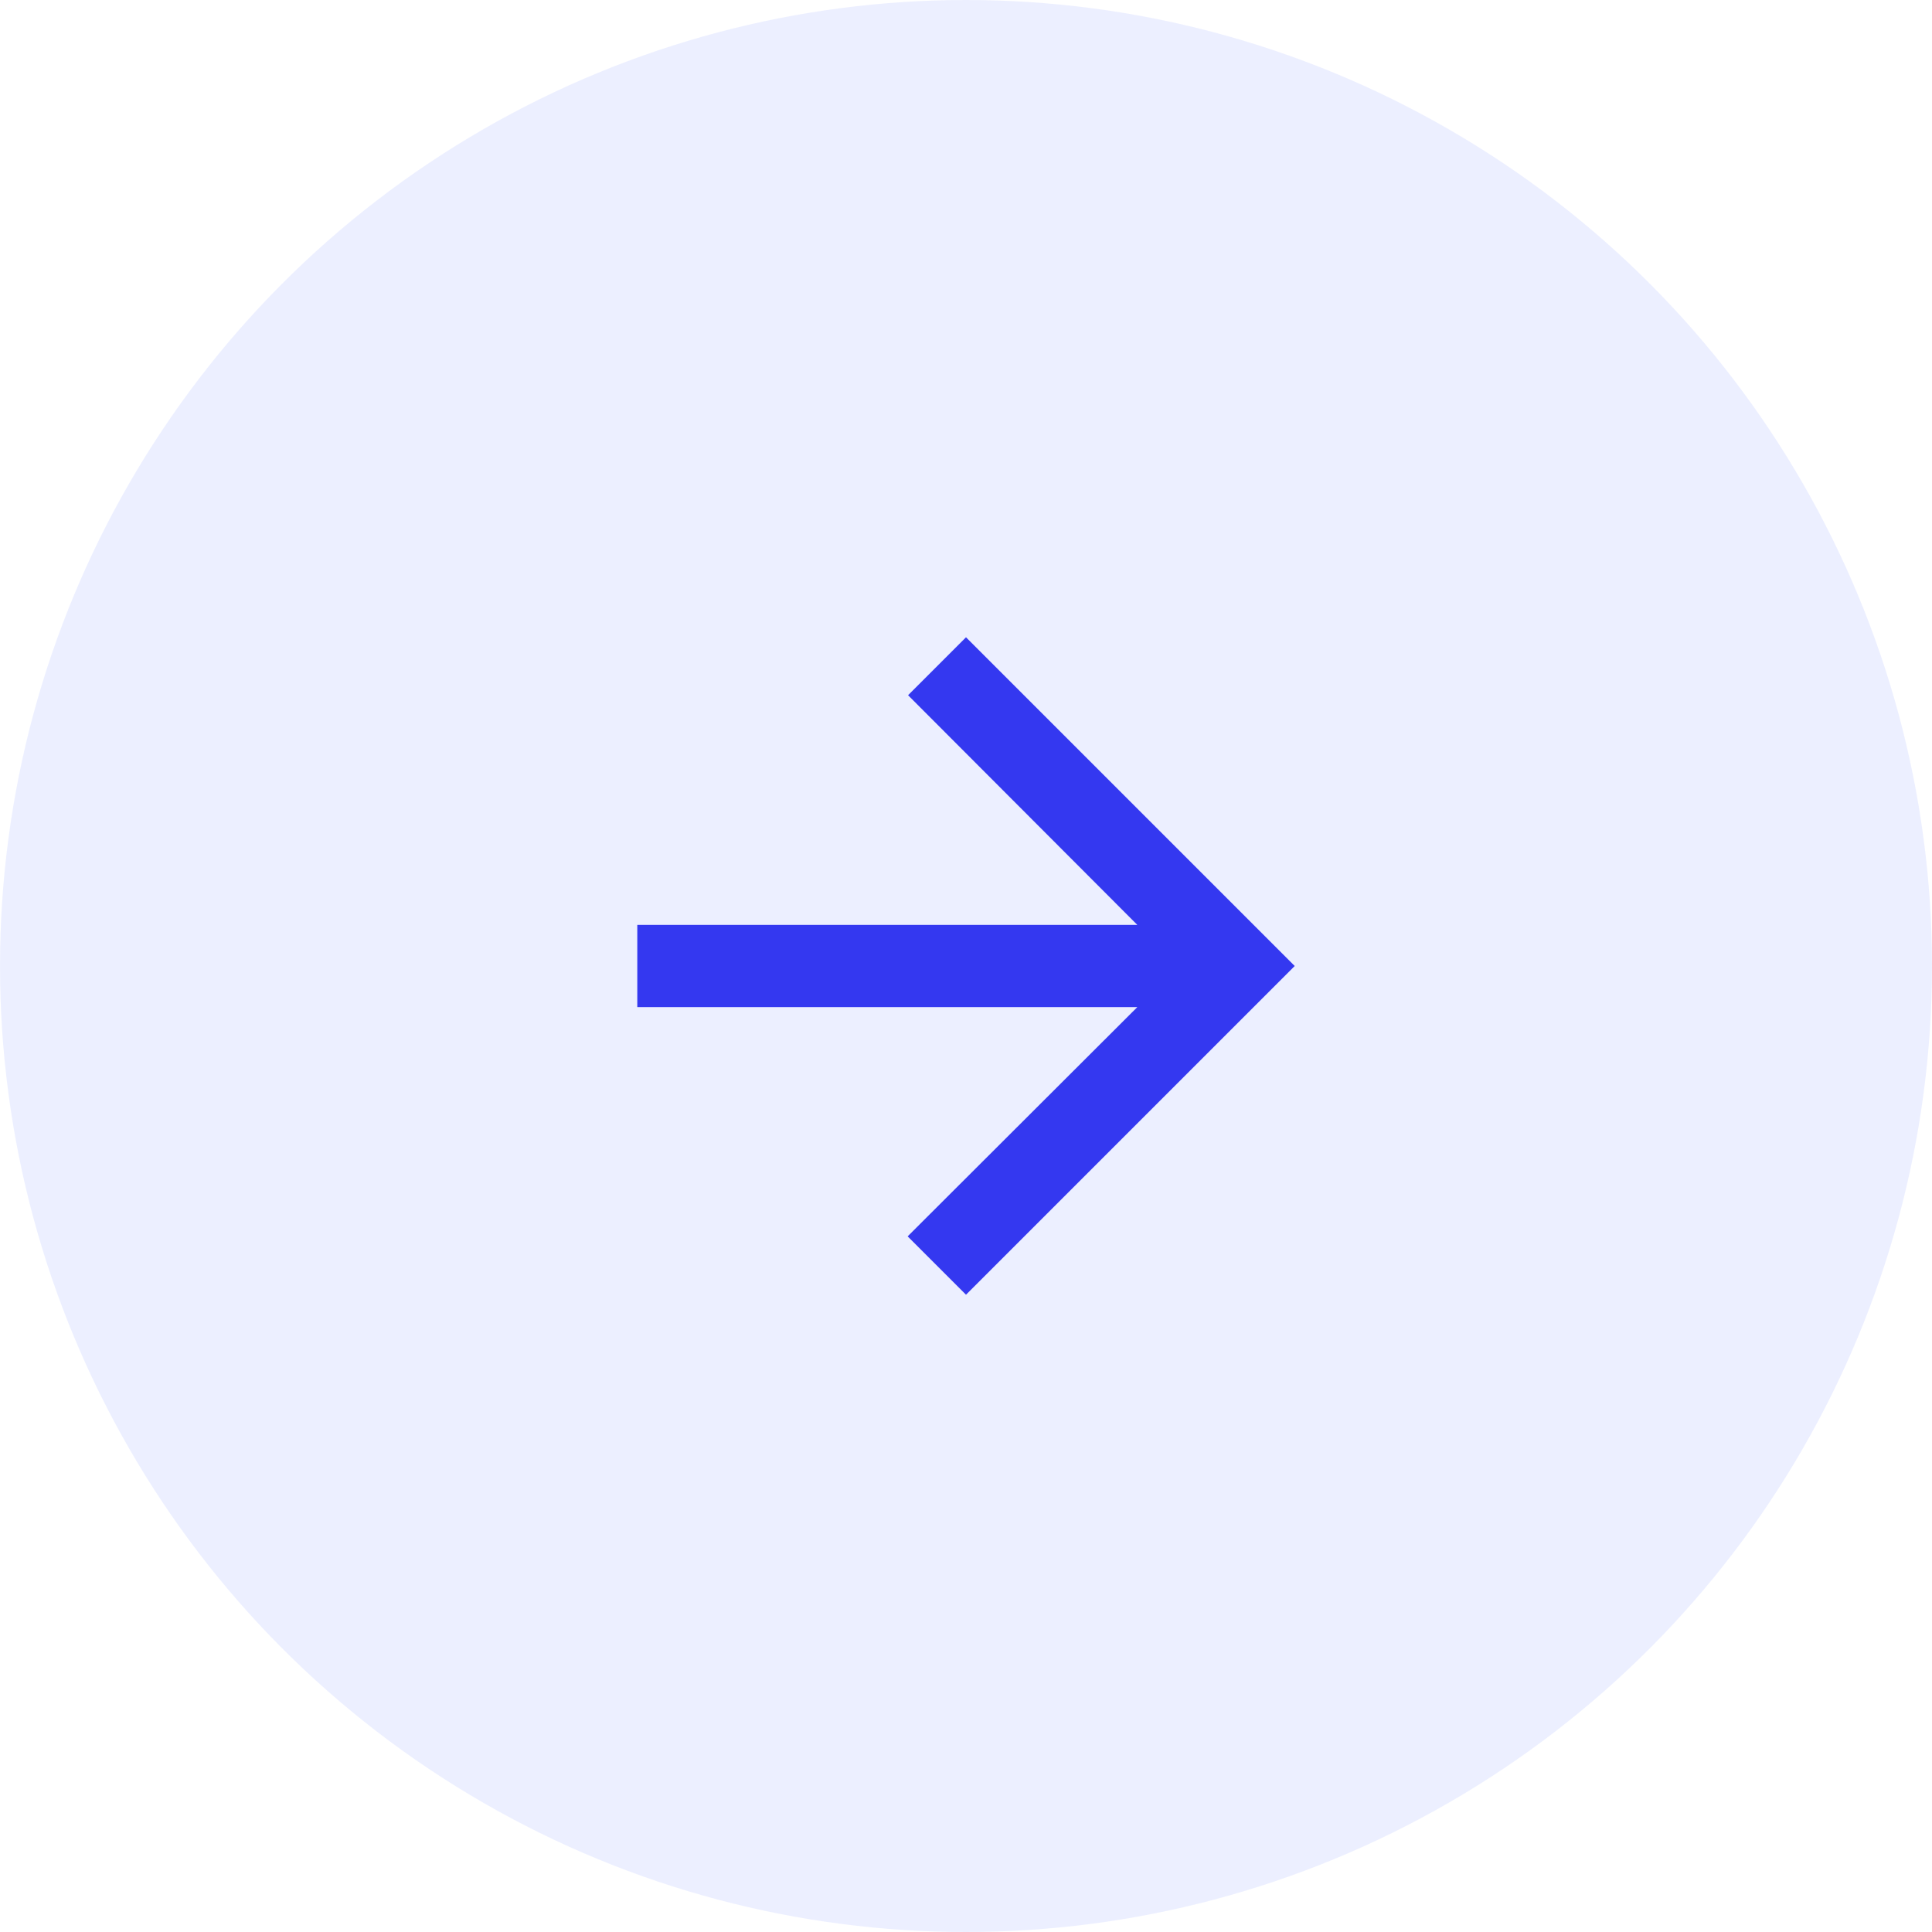
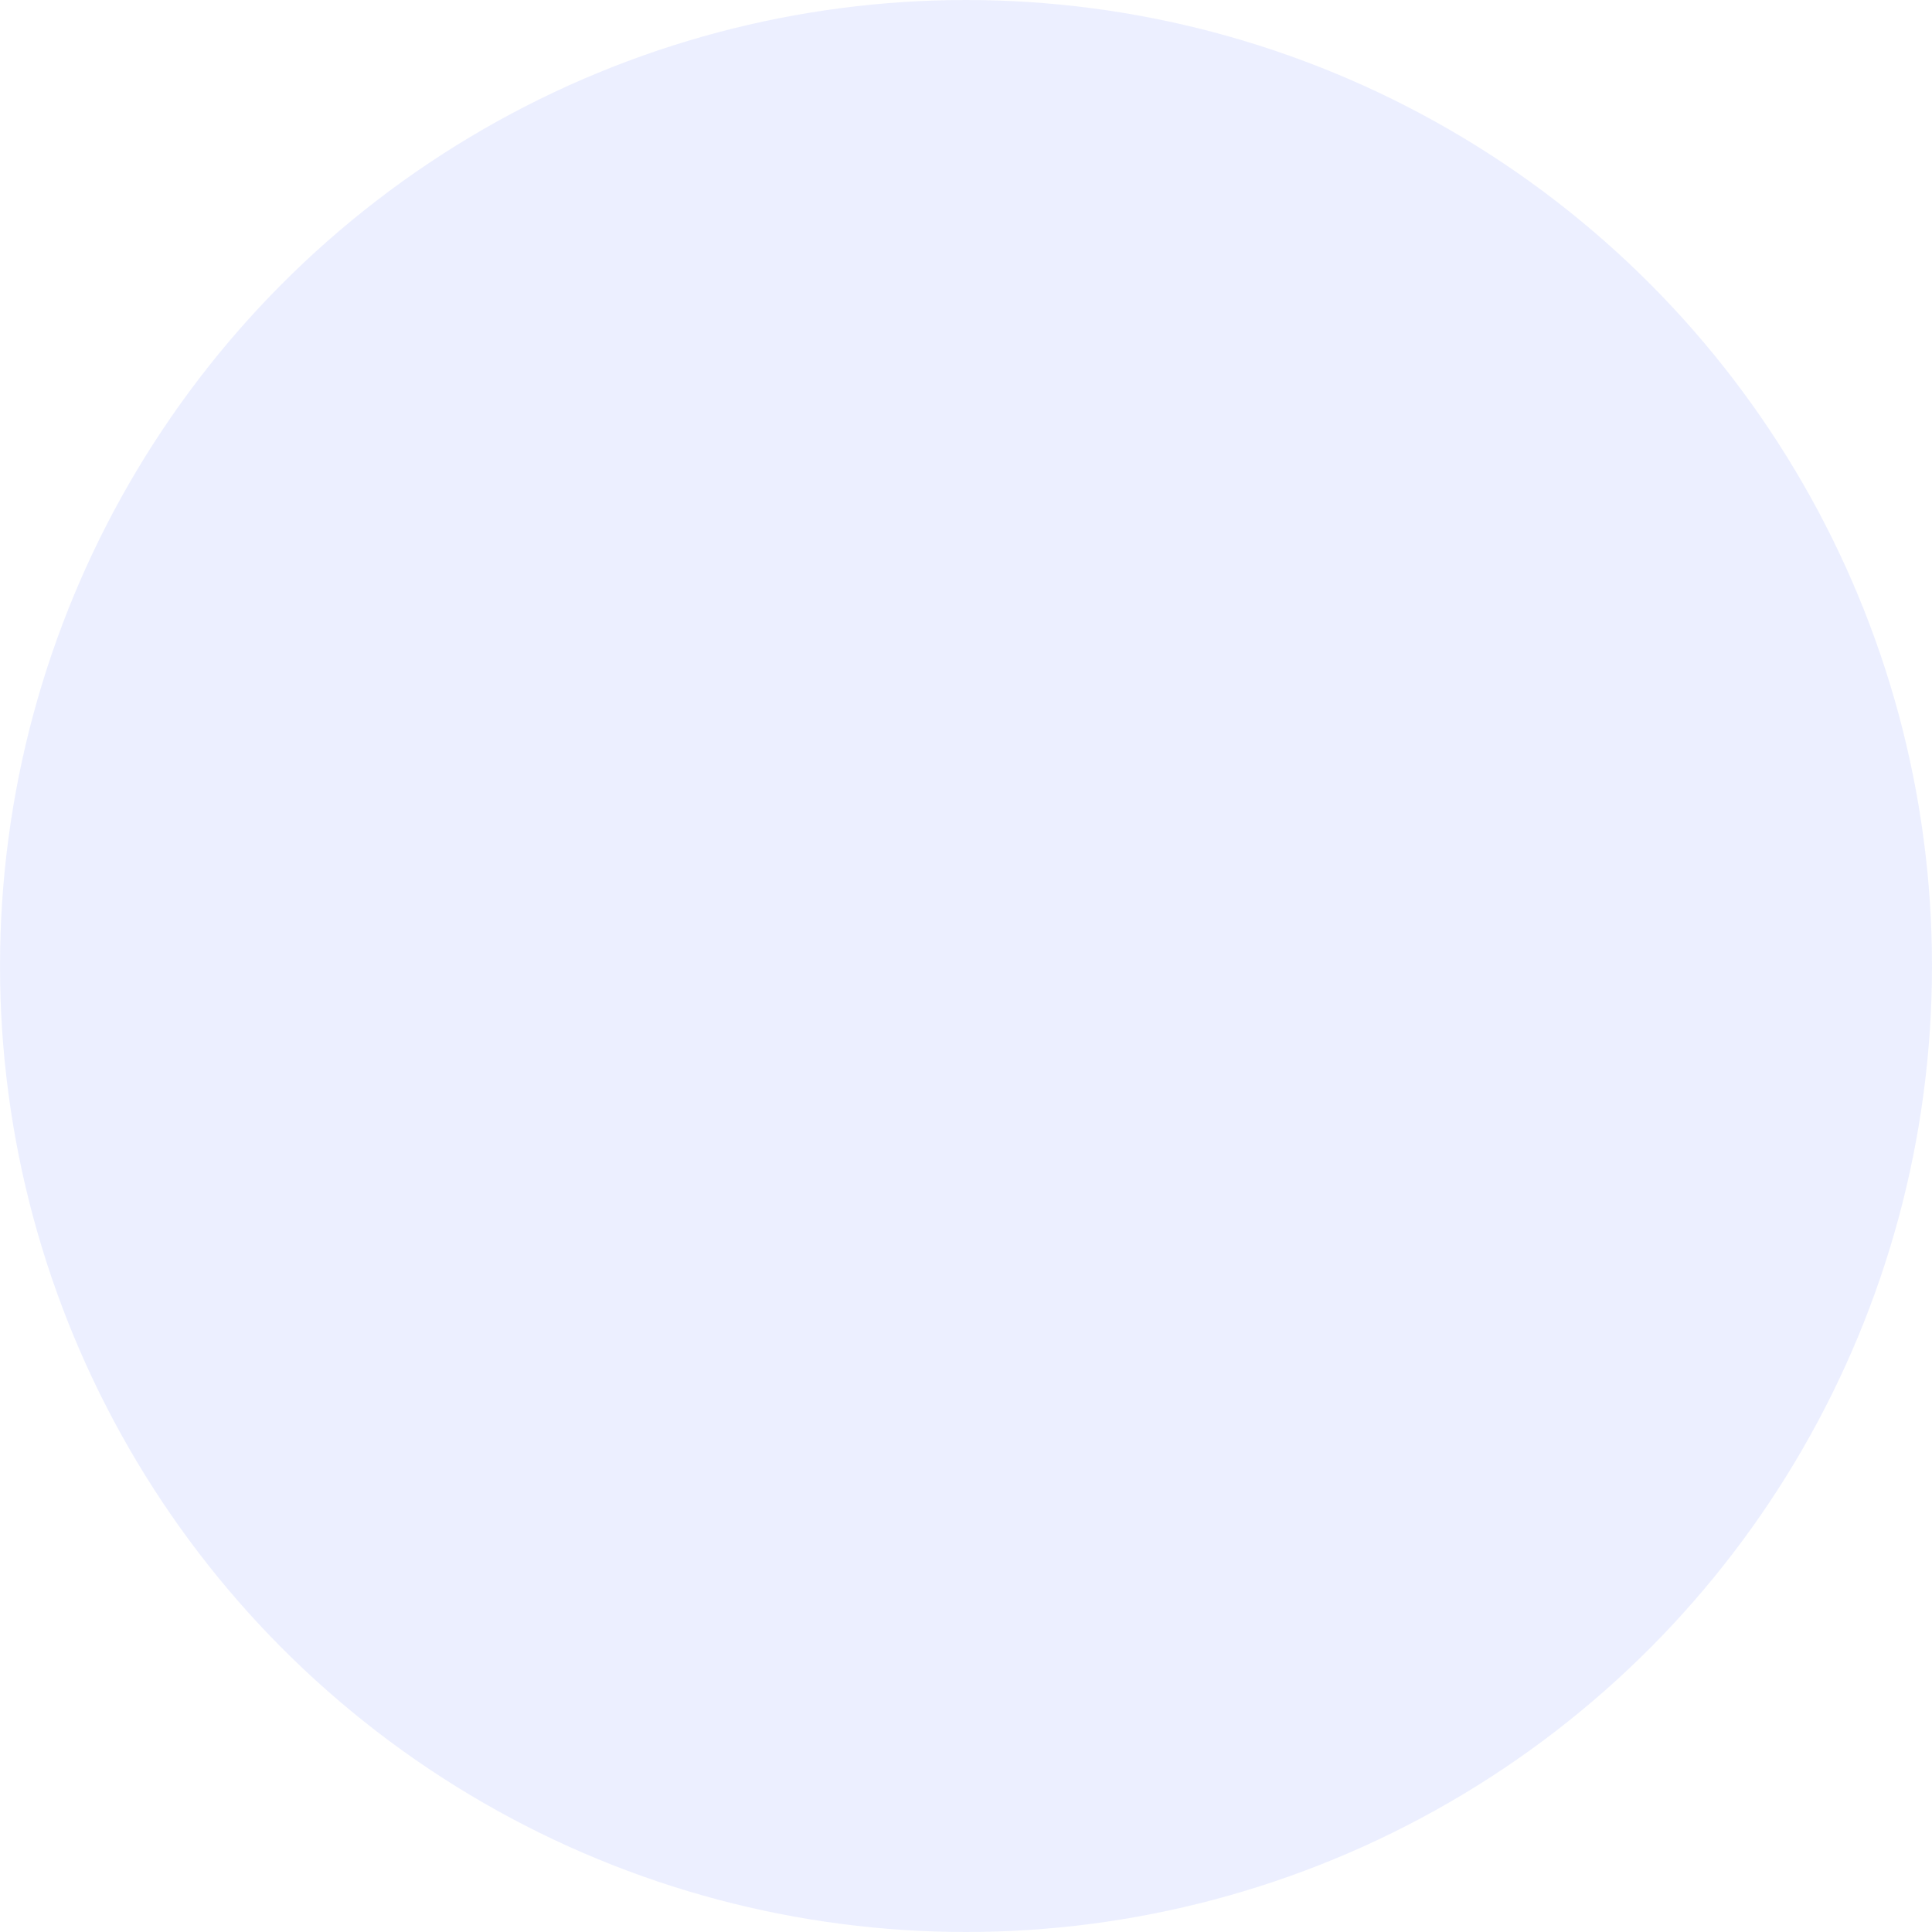
<svg xmlns="http://www.w3.org/2000/svg" width="288" height="288" viewBox="0 0 288 288" fill="none">
  <circle opacity="0.5" cx="144" cy="144" r="144" fill="#DBE1FF" />
-   <path d="M144 95L135.364 103.636L169.541 137.875L95 137.875L95 150.125L169.541 150.125L135.303 184.302L144 193L193 144L144 95Z" fill="#3438F0" />
</svg>